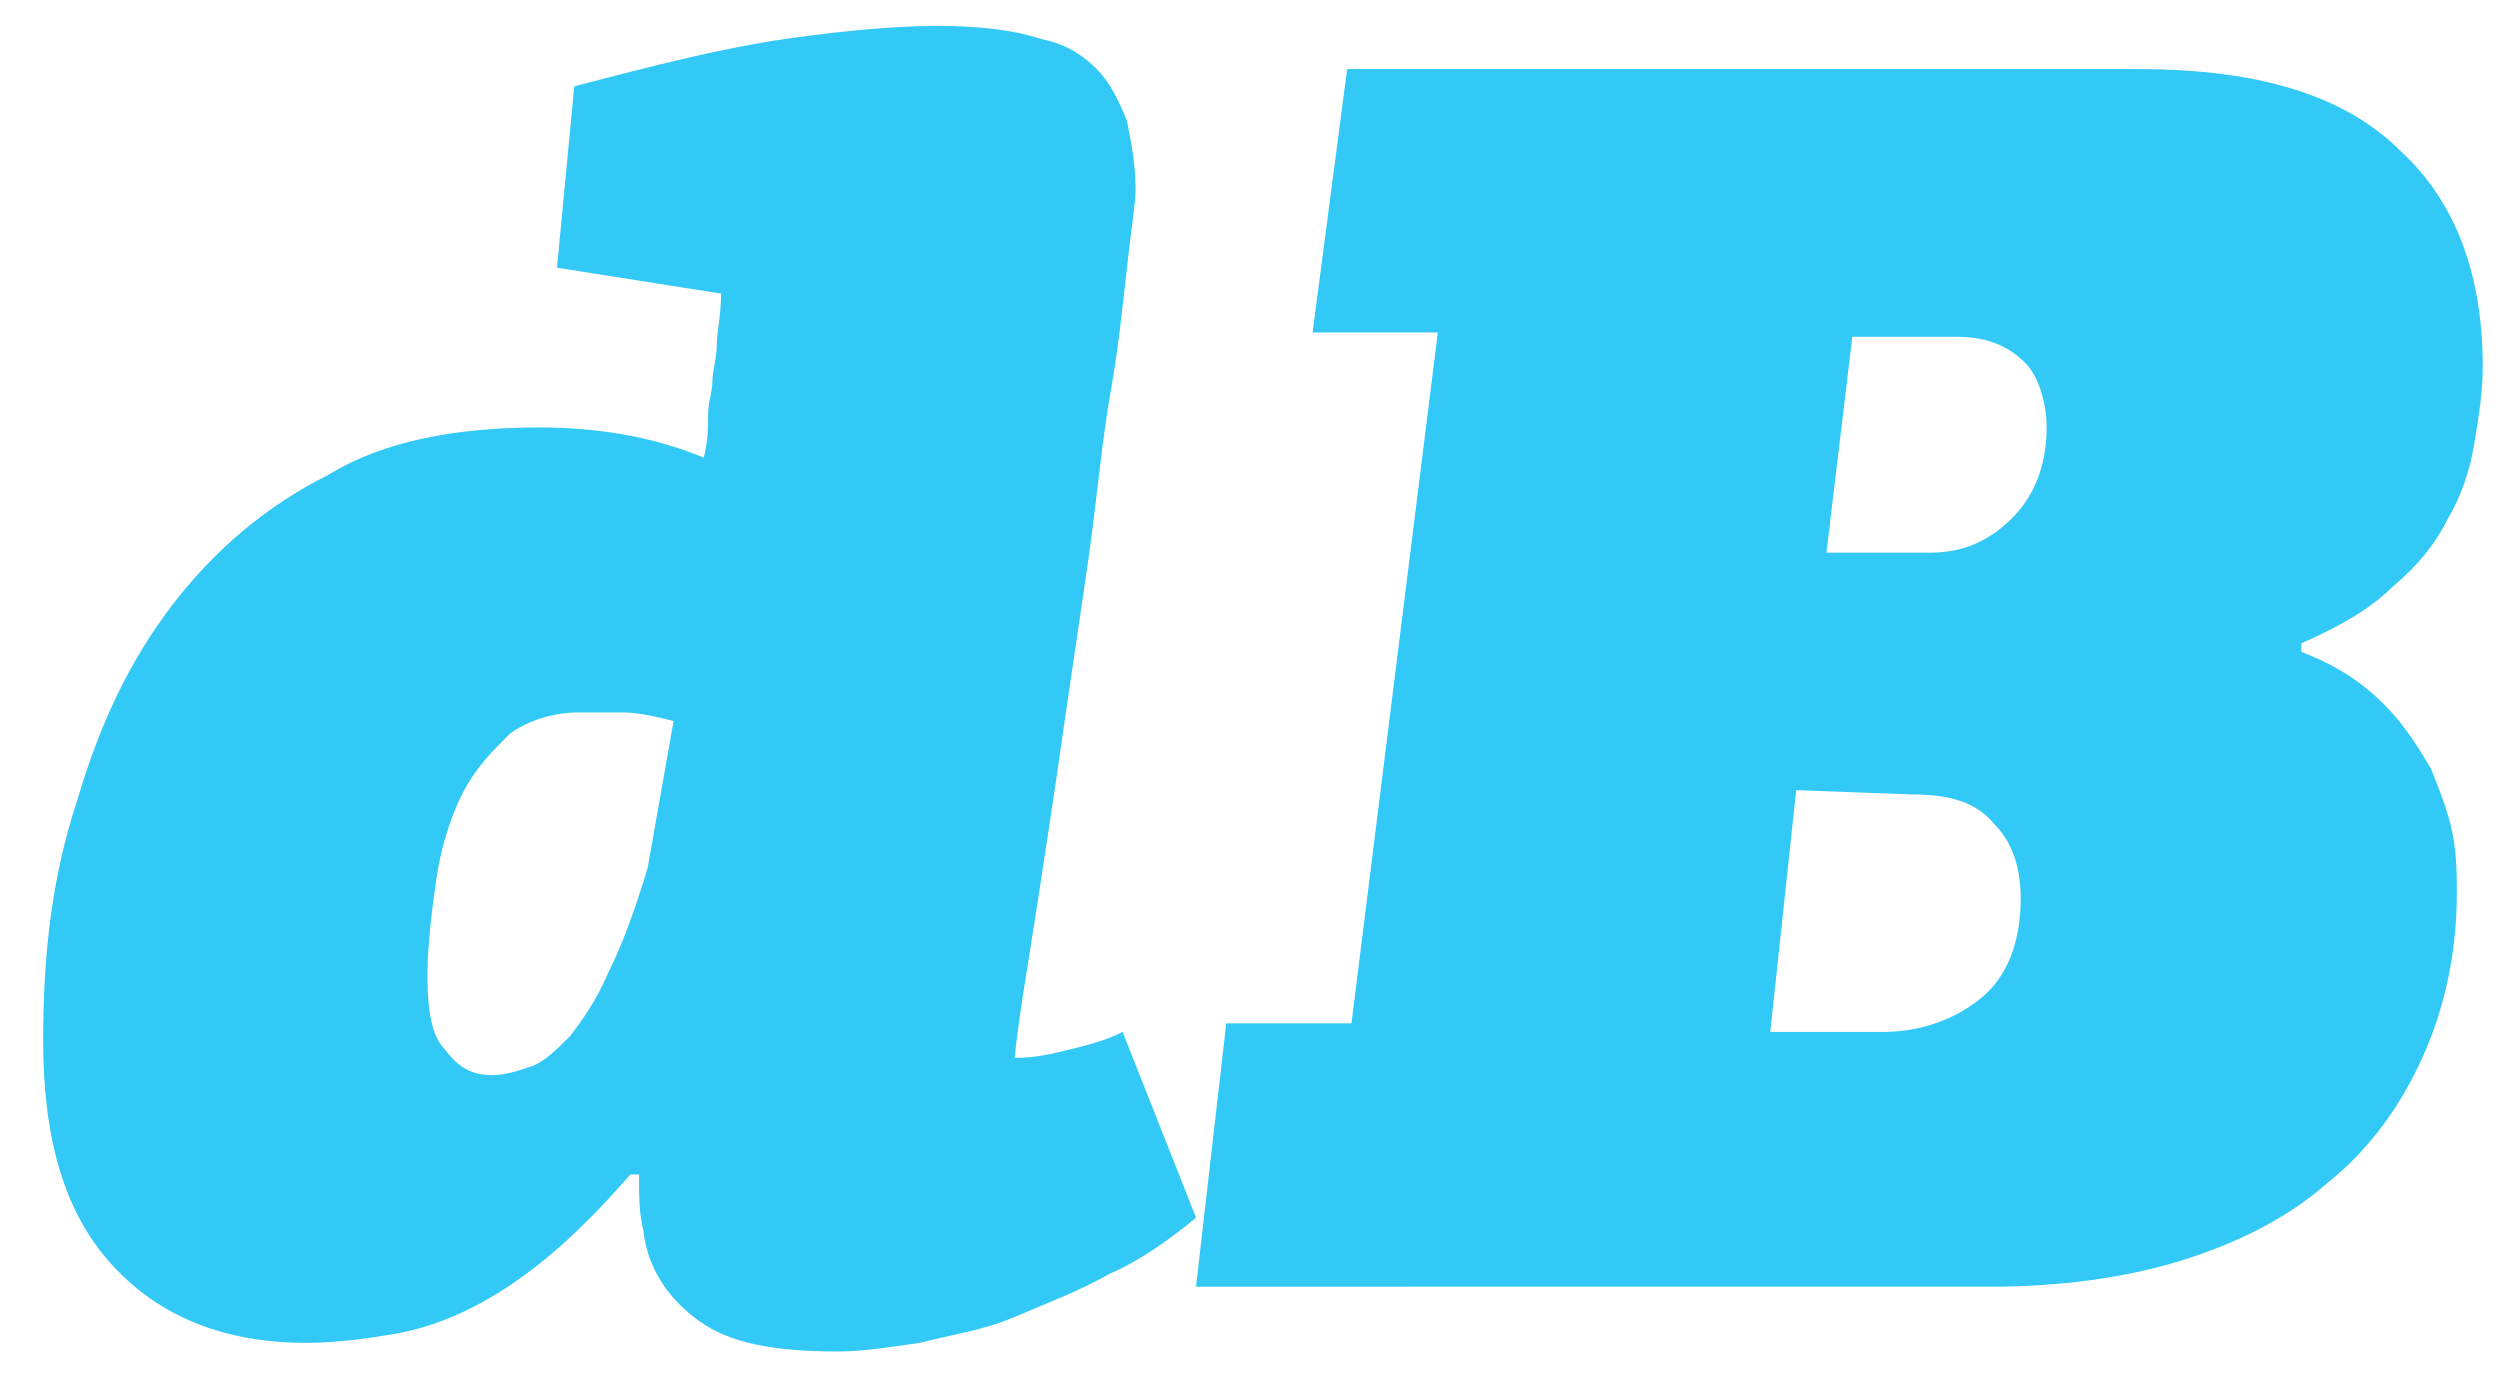
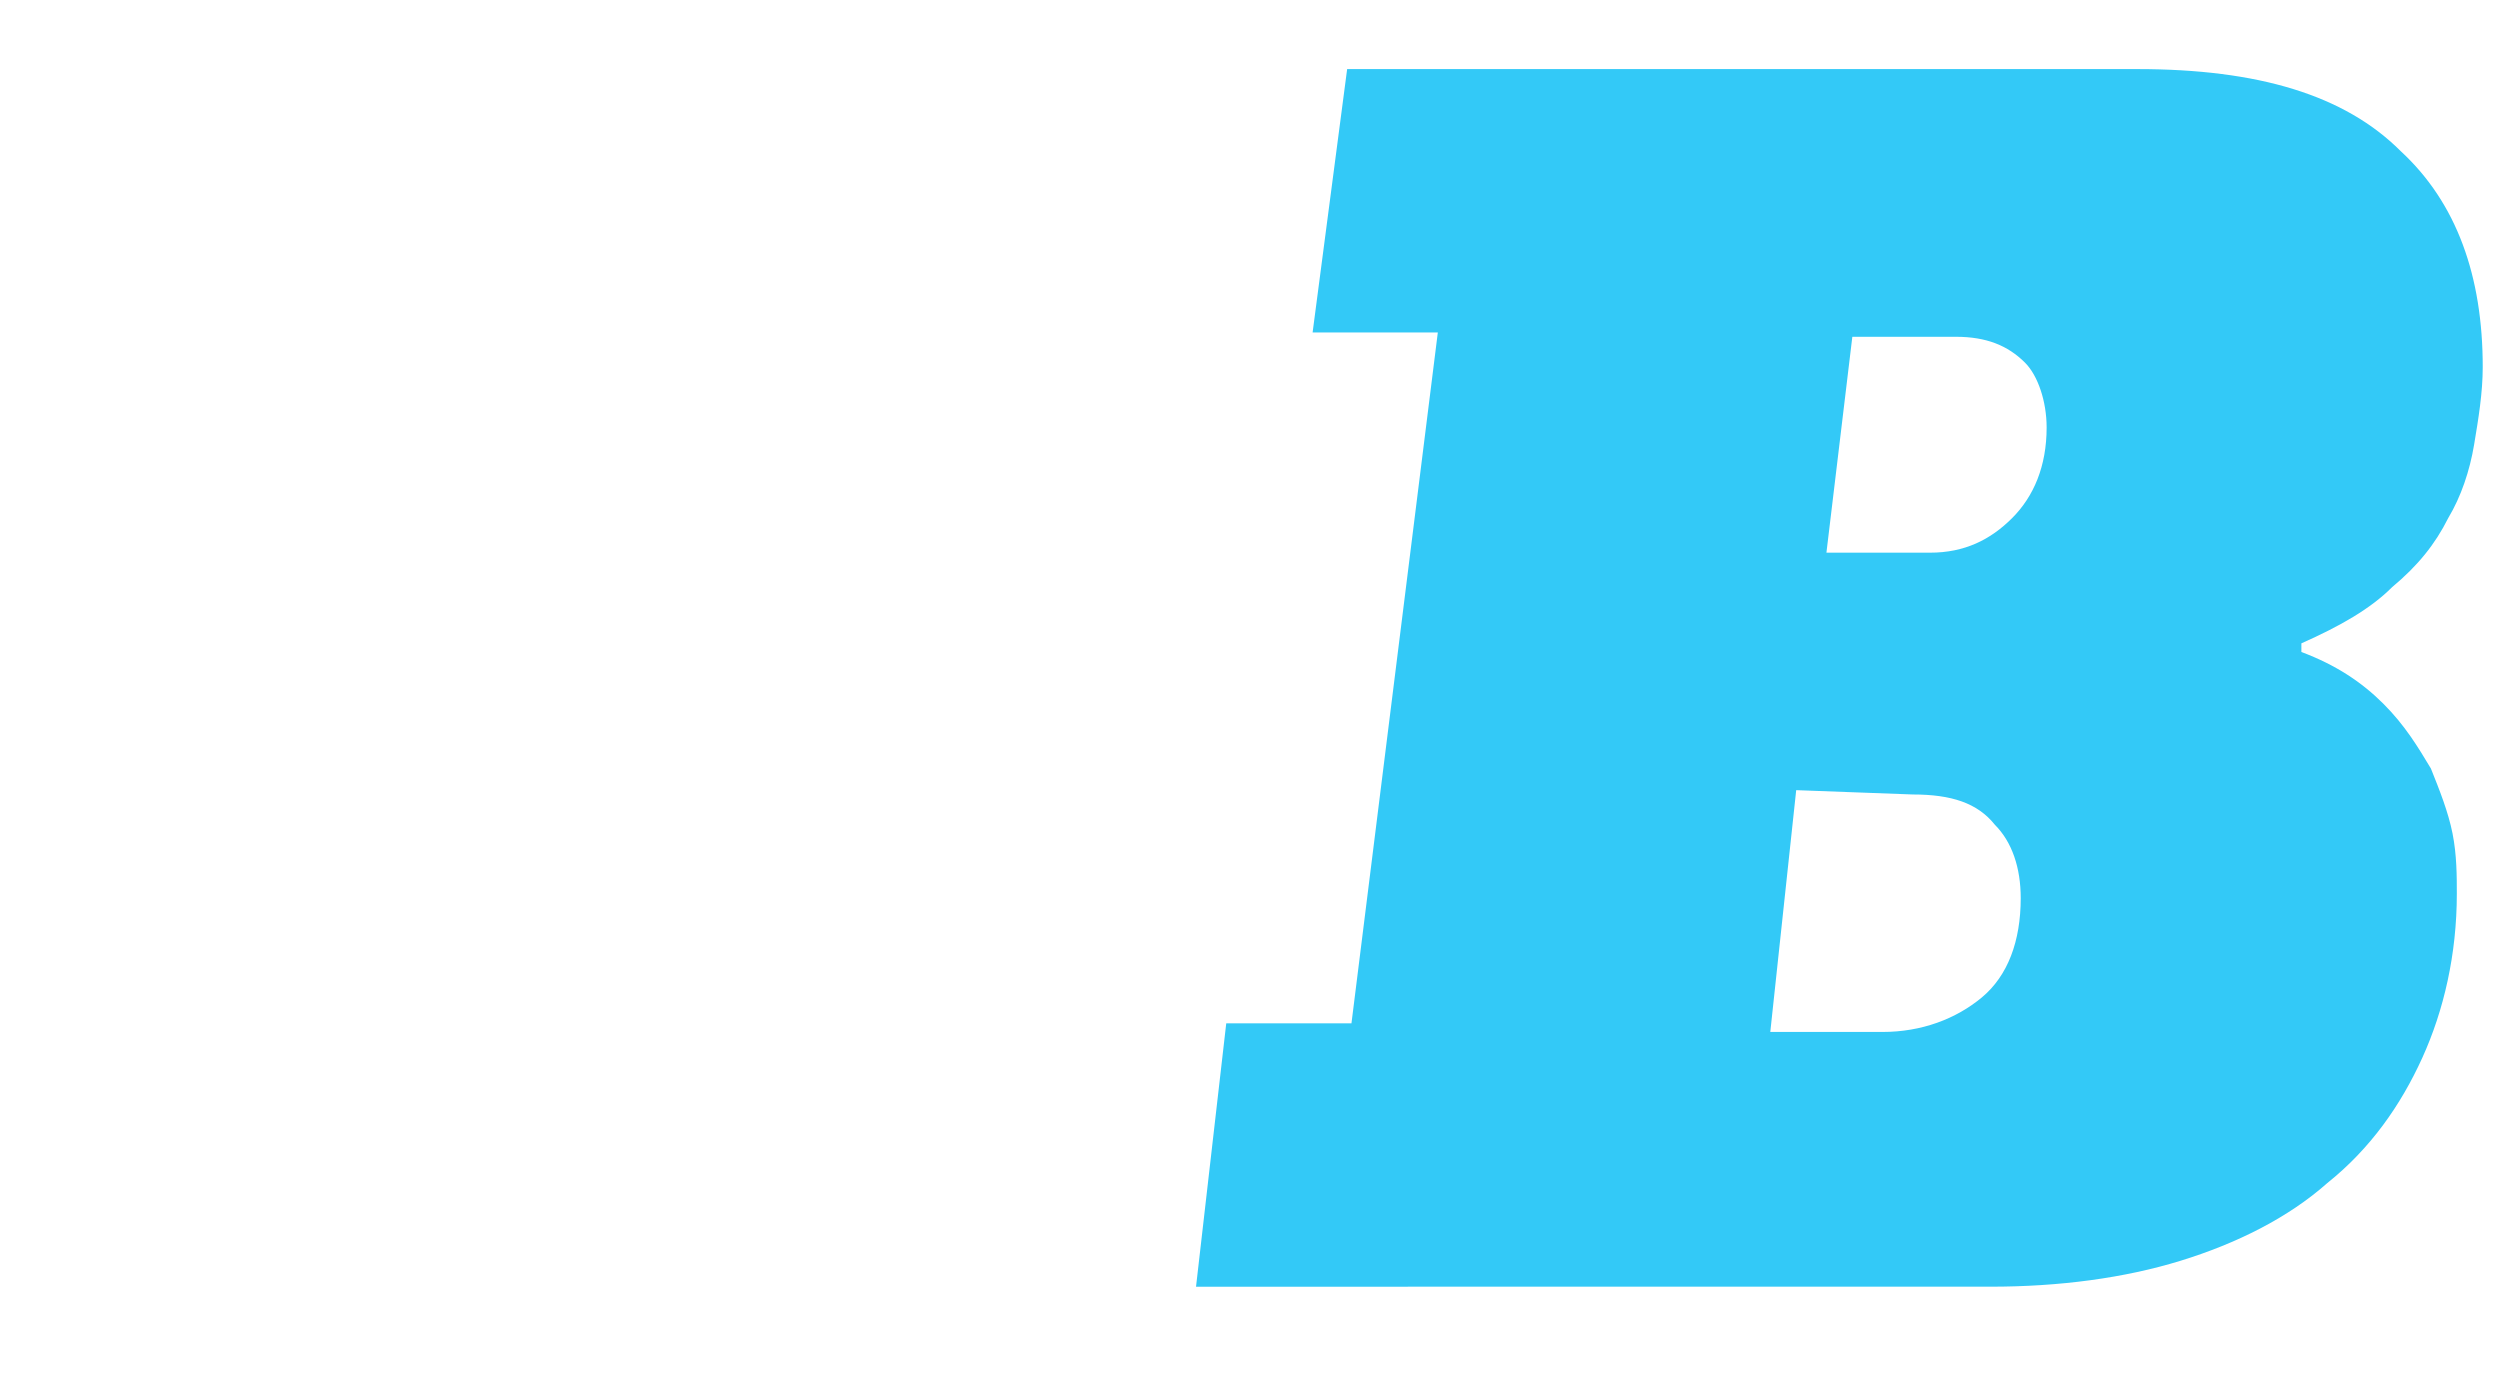
<svg xmlns="http://www.w3.org/2000/svg" version="1.1" id="Capa_1" x="0px" y="0px" viewBox="0 0 57.9 31.8" style="enable-background:new 0 0 57.9 31.8;" xml:space="preserve">
  <style type="text/css"> .st0{fill:#33C9F7;} </style>
  <g>
-     <path class="st0" d="M11.4,24.9c0.3,0,0.6-0.1,0.9-0.2c0.3-0.1,0.6-0.4,0.9-0.7c0.3-0.4,0.6-0.8,0.9-1.5c0.3-0.6,0.6-1.4,0.9-2.4 l0.6-3.4c-0.4-0.1-0.8-0.2-1.2-0.2s-0.7,0-1,0c-0.6,0-1.2,0.2-1.6,0.5c-0.4,0.4-0.8,0.8-1.1,1.4s-0.5,1.3-0.6,2s-0.2,1.5-0.2,2.2 c0,0.8,0.1,1.4,0.4,1.7C10.6,24.7,10.9,24.9,11.4,24.9 M12.5,9.9c1.3,0,2.6,0.2,3.8,0.7c0.1-0.4,0.1-0.7,0.1-1s0.1-0.5,0.1-0.8 c0-0.2,0.1-0.5,0.1-0.8s0.1-0.7,0.1-1.2l-3.8-0.6L13.3,2c1.9-0.5,3.5-0.9,4.9-1.1c1.4-0.2,2.6-0.3,3.5-0.3c1,0,1.8,0.1,2.4,0.3 C24.6,1,25,1.2,25.4,1.6c0.3,0.3,0.5,0.7,0.7,1.2c0.1,0.5,0.2,1,0.2,1.6c0,0.3-0.1,0.9-0.2,1.8s-0.2,1.9-0.4,3 c-0.2,1.2-0.3,2.4-0.5,3.8s-0.4,2.7-0.6,4.1s-0.4,2.7-0.6,4s-0.4,2.4-0.5,3.4c0.5,0,0.9-0.1,1.3-0.2s0.8-0.2,1.2-0.4l1.7,4.3 c-0.6,0.5-1.3,1-2,1.3c-0.7,0.4-1.5,0.7-2.2,1s-1.4,0.4-2.2,0.6c-0.7,0.1-1.3,0.2-1.9,0.2c-1.5,0-2.5-0.2-3.2-0.7 c-0.7-0.5-1.2-1.2-1.3-2.1c-0.1-0.4-0.1-0.8-0.1-1.3h-0.2c-0.7,0.8-1.3,1.4-1.9,1.9c-0.6,0.5-1.2,0.9-1.8,1.2 c-0.6,0.3-1.2,0.5-1.8,0.6s-1.3,0.2-2,0.2c-1.9,0-3.4-0.6-4.5-1.8C1.5,28.1,1,26.4,1,24.1c0-2,0.2-3.8,0.8-5.6 C2.3,16.8,3,15.3,4,14s2.2-2.3,3.6-3C8.9,10.2,10.6,9.9,12.5,9.9" />
    <path class="st0" d="M42.9,7.8l-0.6,5h2.4c0.8,0,1.4-0.3,1.9-0.8s0.8-1.2,0.8-2.1c0-0.6-0.2-1.2-0.5-1.5C46.5,8,46,7.8,45.3,7.8 H42.9z M41.6,18.3L41,23.9h2.6c0.9,0,1.7-0.3,2.3-0.8s0.9-1.3,0.9-2.3c0-0.7-0.2-1.3-0.6-1.7c-0.4-0.5-1-0.7-1.9-0.7L41.6,18.3z M53.3,15.1c0.8,0.3,1.4,0.7,1.9,1.2s0.8,1,1.1,1.5c0.2,0.5,0.4,1,0.5,1.5s0.1,1,0.1,1.4c0,1.4-0.3,2.7-0.8,3.8 c-0.5,1.1-1.2,2.1-2.2,2.9c-0.9,0.8-2.1,1.4-3.4,1.8c-1.3,0.4-2.8,0.6-4.4,0.6H27.7l0.7-6.1h2.9l2-16h-2.9l0.8-6.1h18.3 c2.8,0,4.8,0.6,6.1,1.9c1.3,1.2,1.9,2.9,1.9,5c0,0.6-0.1,1.2-0.2,1.8c-0.1,0.6-0.3,1.2-0.6,1.7c-0.3,0.6-0.7,1.1-1.3,1.6 c-0.5,0.5-1.2,0.9-2.1,1.3L53.3,15.1z" />
  </g>
</svg>